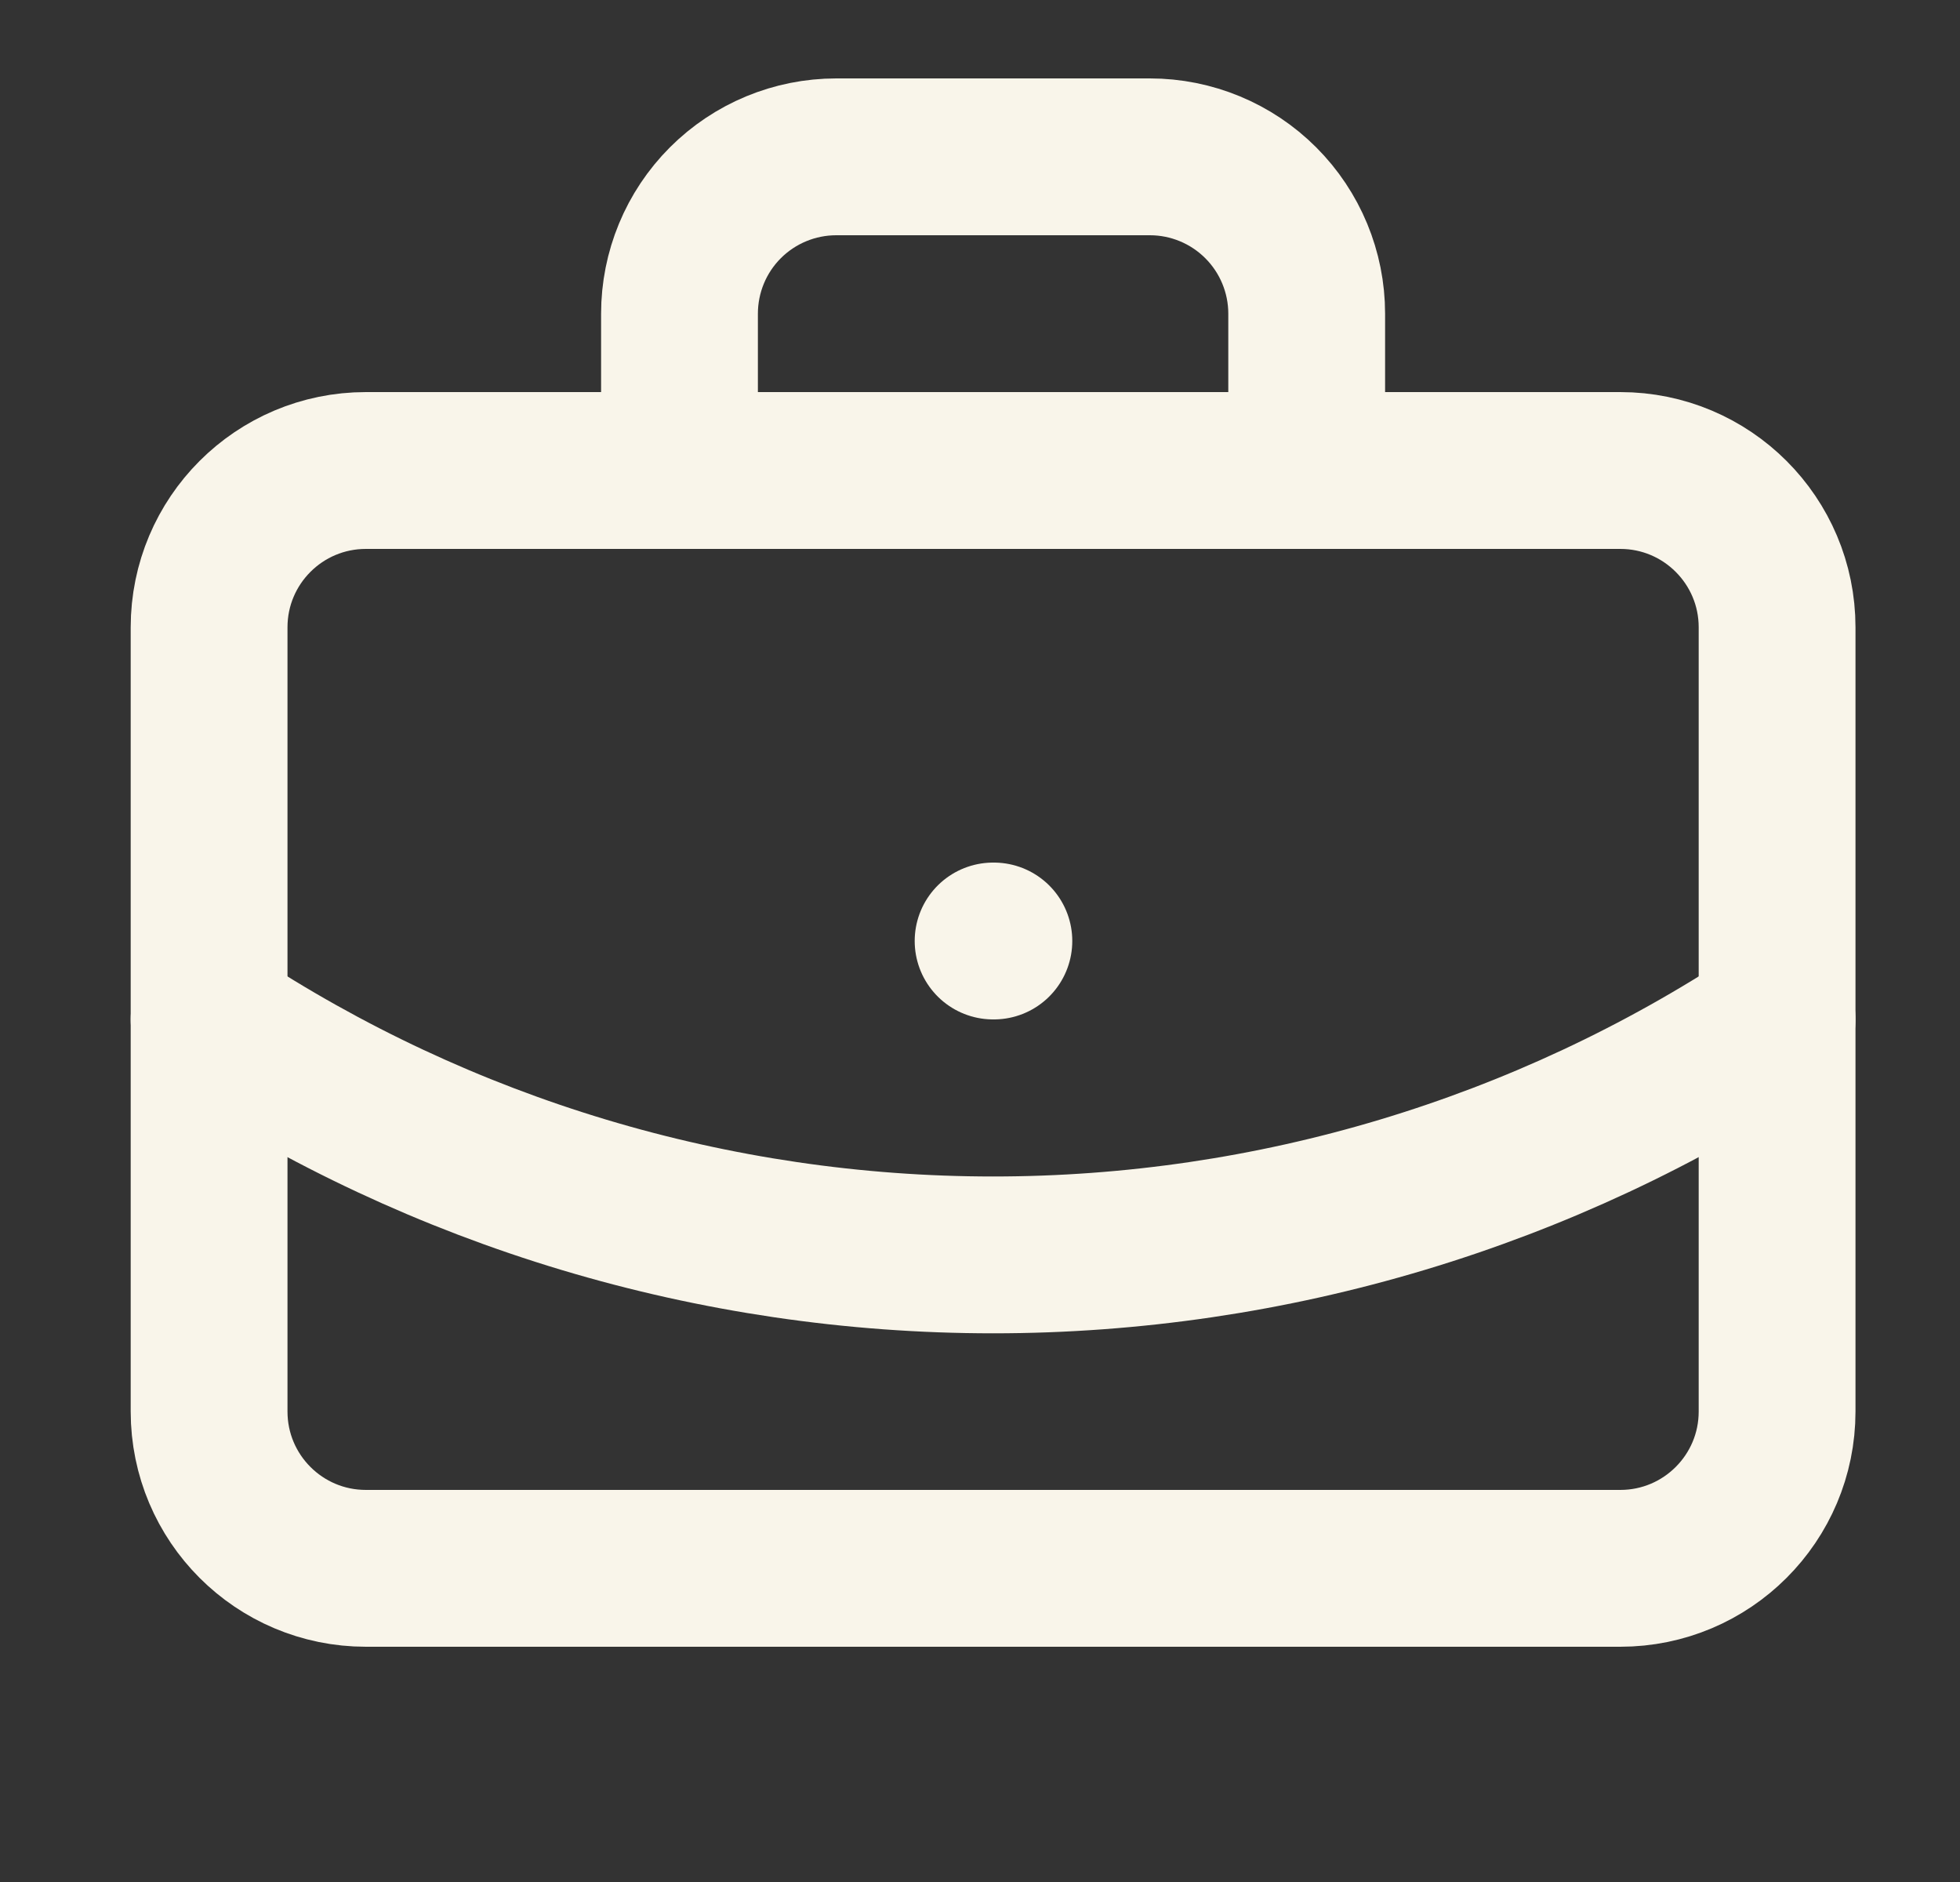
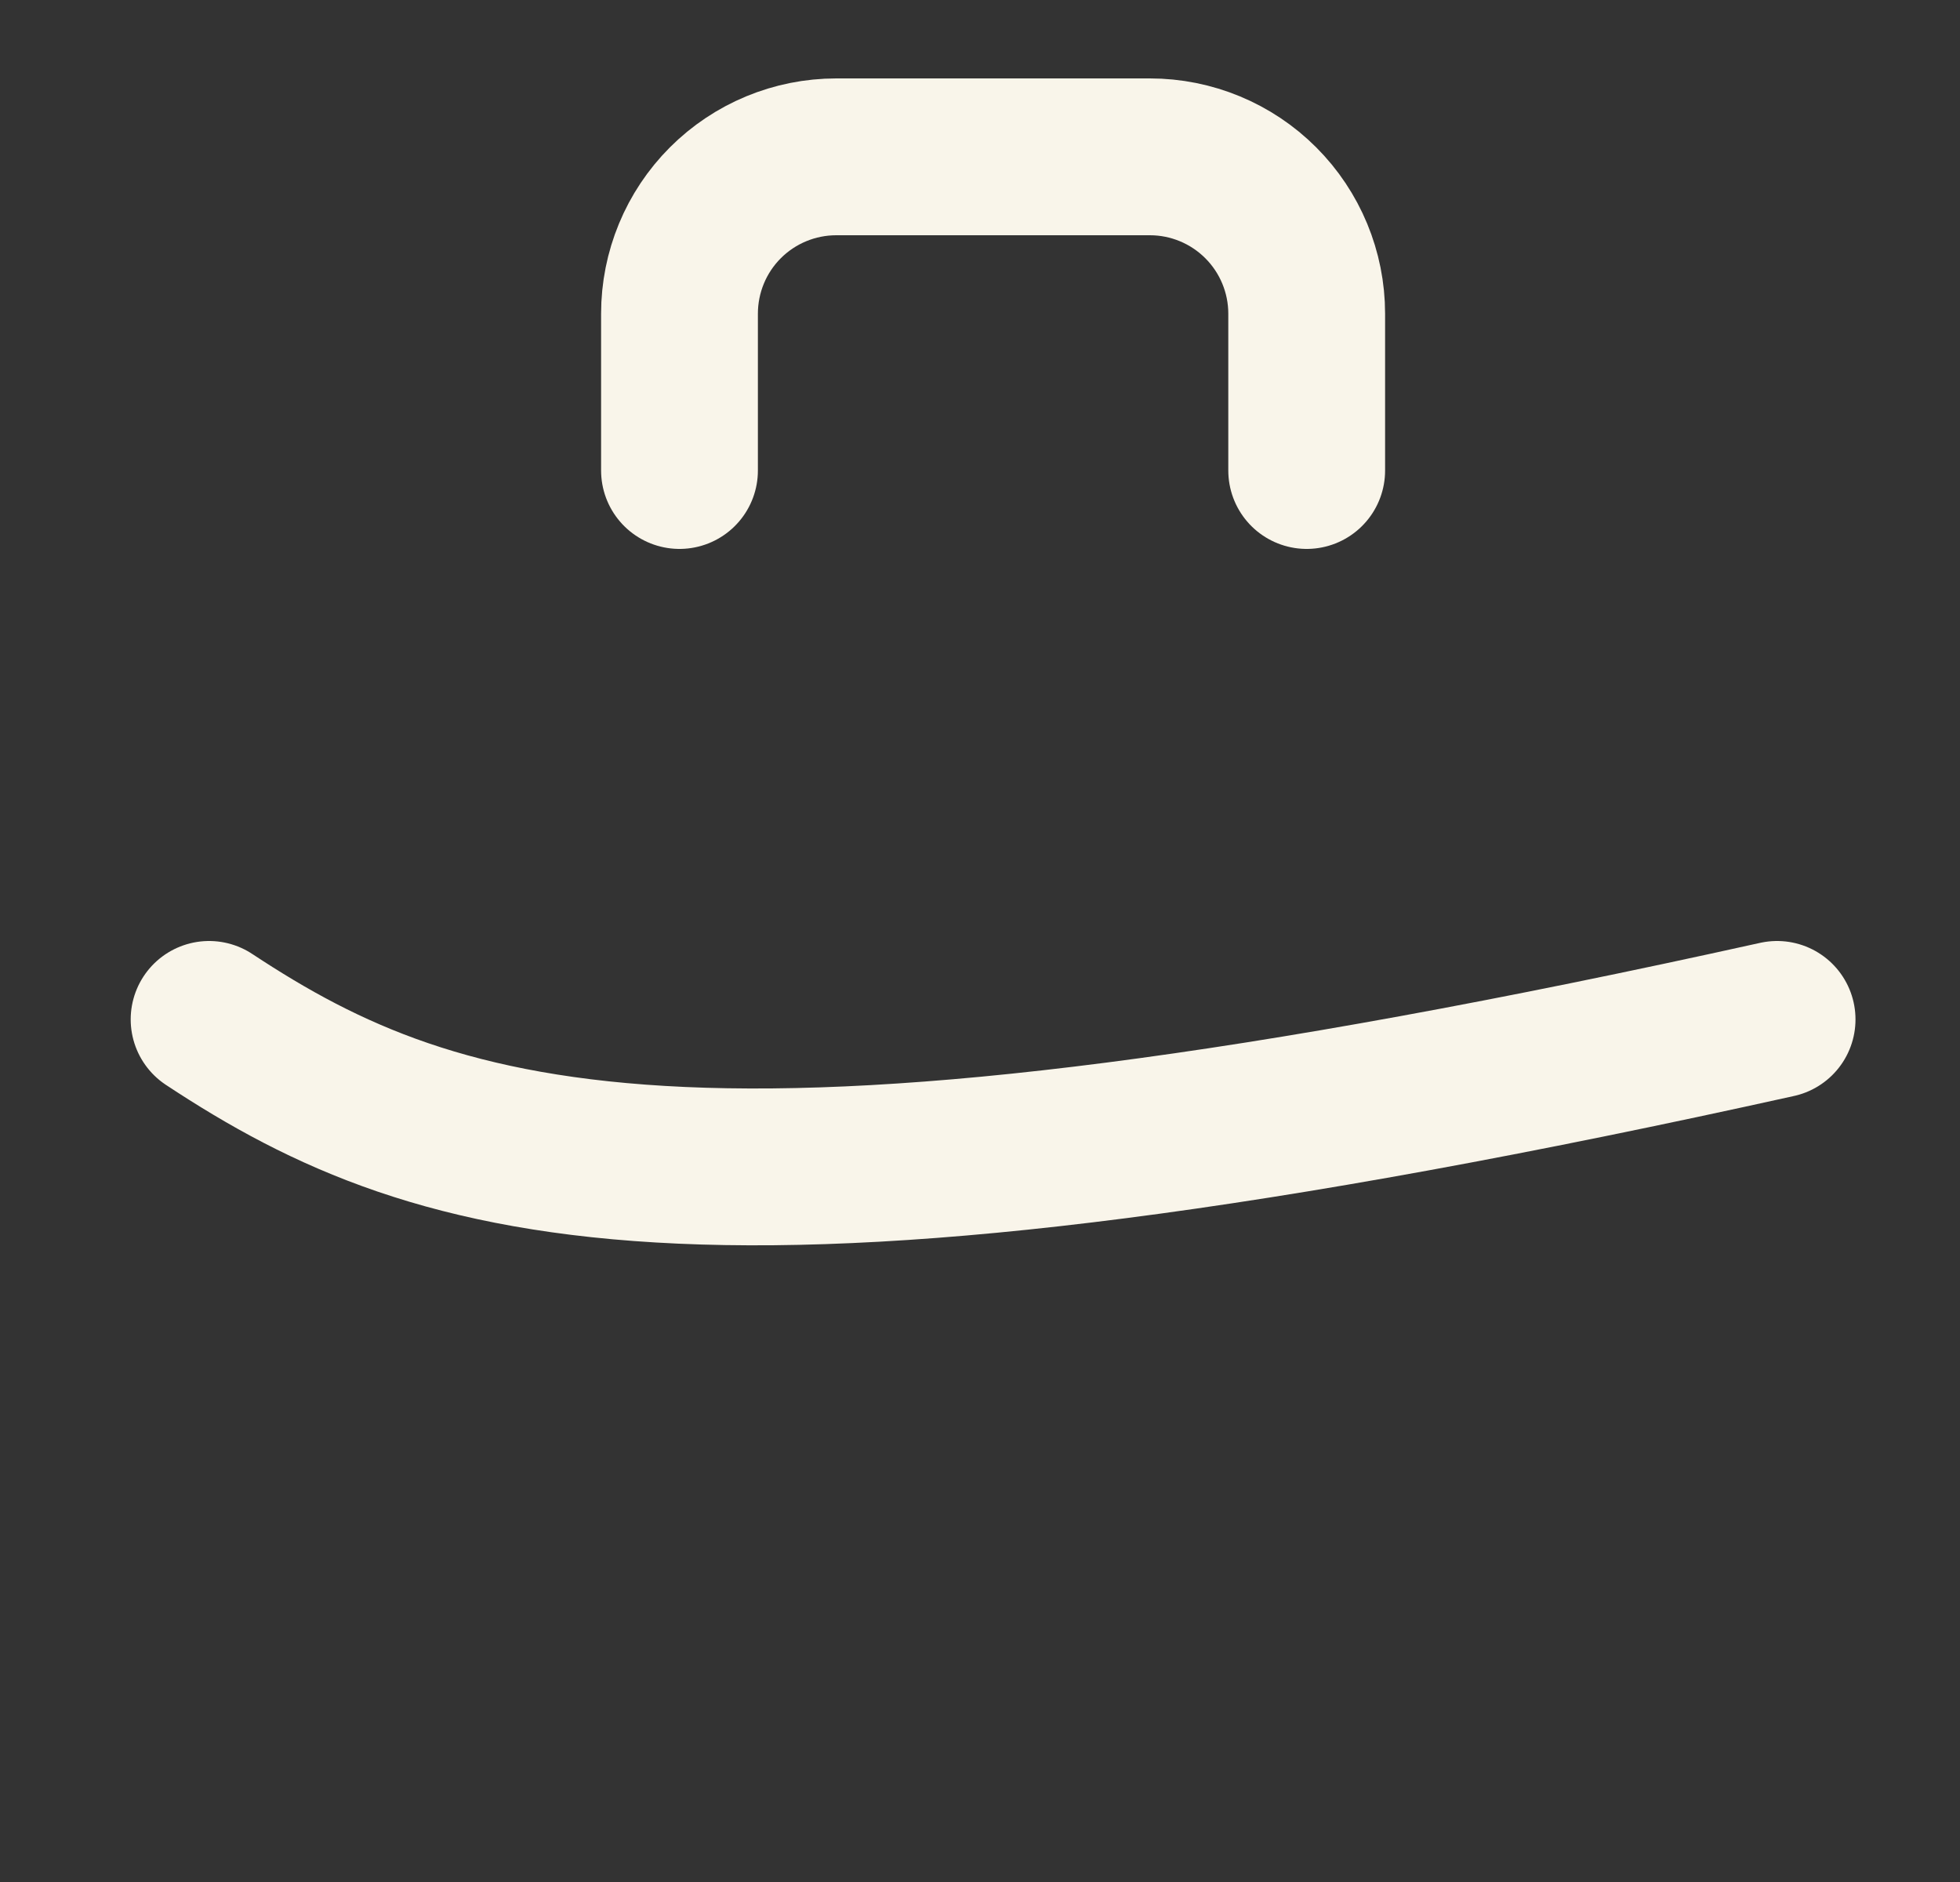
<svg xmlns="http://www.w3.org/2000/svg" width="25" height="24" viewBox="0 0 25 24" fill="none">
  <rect x="0" y="0" width="25" height="24" fill="#333333" stroke="none" />
-   <path d="M12.667 12H12.677" stroke="#F9F5EA" stroke-width="2" stroke-linecap="round" stroke-linejoin="round" />
  <path d="M16.667 6V4C16.667 3.47 16.456 2.961 16.081 2.586C15.706 2.211 15.197 2 14.667 2H10.667C10.136 2 9.627 2.211 9.252 2.586C8.877 2.961 8.667 3.47 8.667 4V6" stroke="#F9F5EA" stroke-width="2" stroke-linecap="round" stroke-linejoin="round" />
-   <path d="M22.667 13C19.699 14.959 16.222 16.003 12.667 16.003C9.111 16.003 5.634 14.959 2.667 13" stroke="#F9F5EA" stroke-width="2" stroke-linecap="round" stroke-linejoin="round" />
-   <path d="M20.667 6H4.667C3.562 6 2.667 6.895 2.667 8V18C2.667 19.105 3.562 20 4.667 20H20.667C21.771 20 22.667 19.105 22.667 18V8C22.667 6.895 21.771 6 20.667 6Z" stroke="#F9F5EA" stroke-width="2" stroke-linecap="round" stroke-linejoin="round" />
+   <path d="M22.667 13C9.111 16.003 5.634 14.959 2.667 13" stroke="#F9F5EA" stroke-width="2" stroke-linecap="round" stroke-linejoin="round" />
</svg>